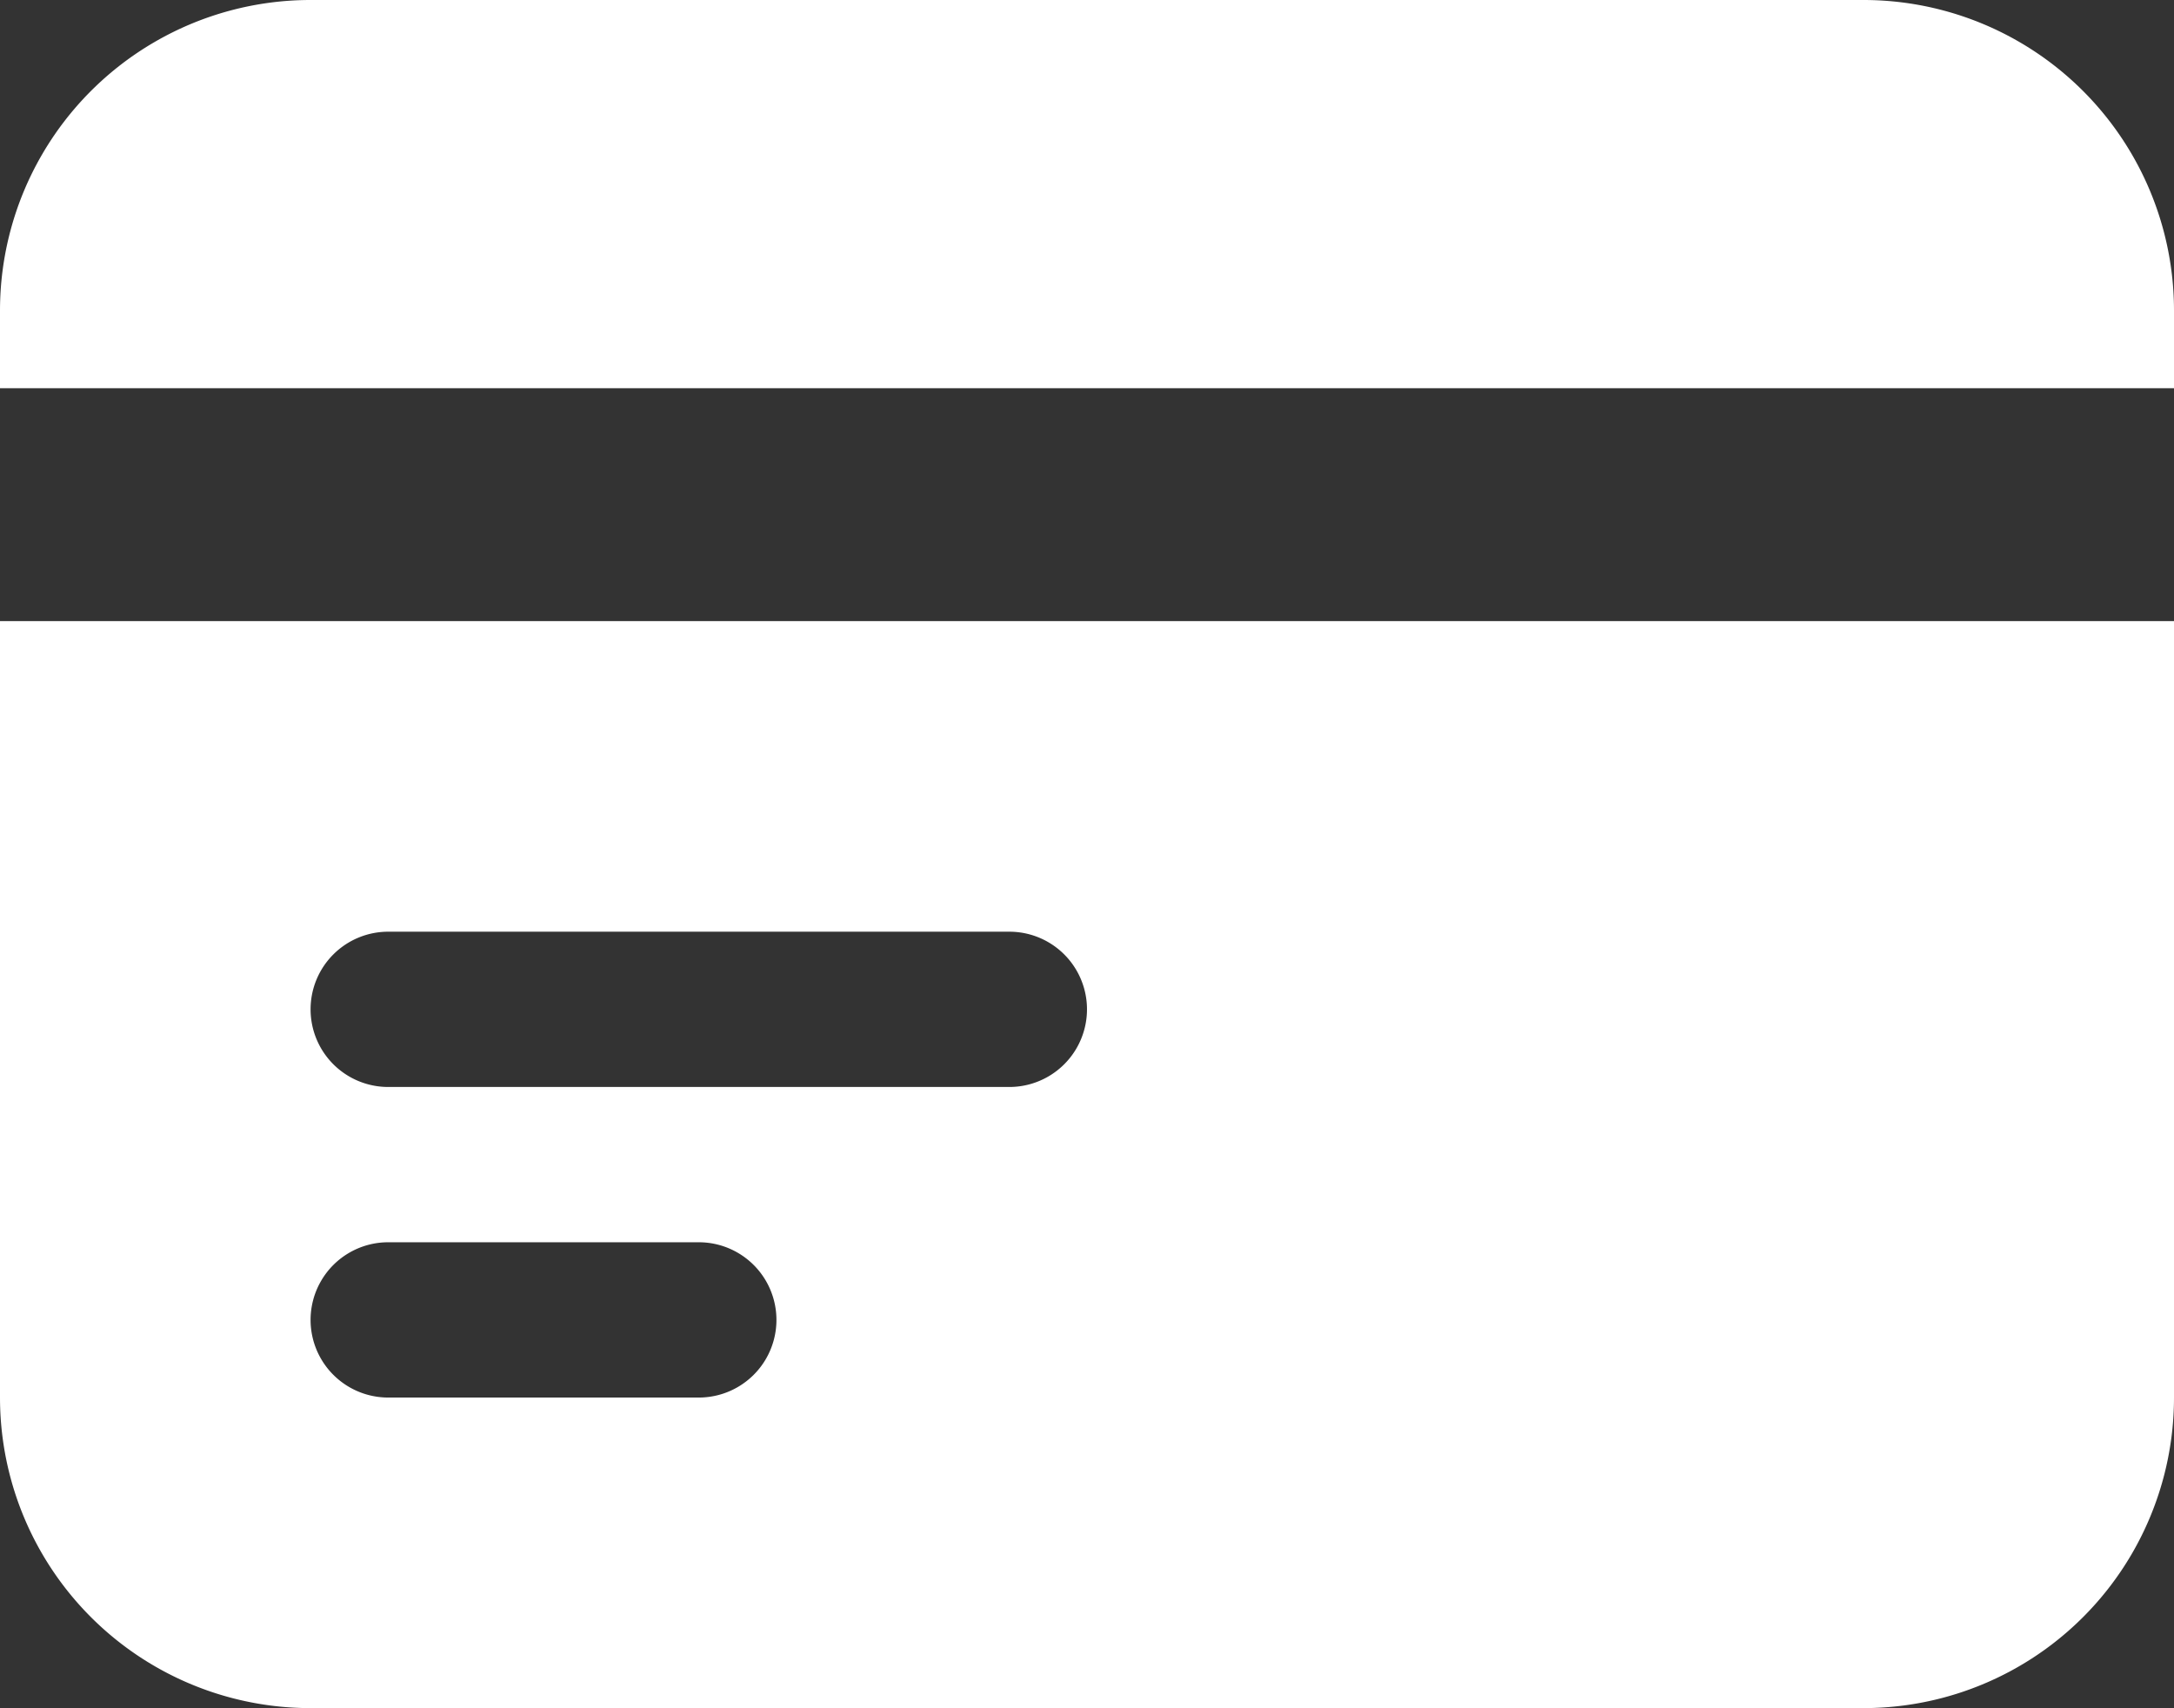
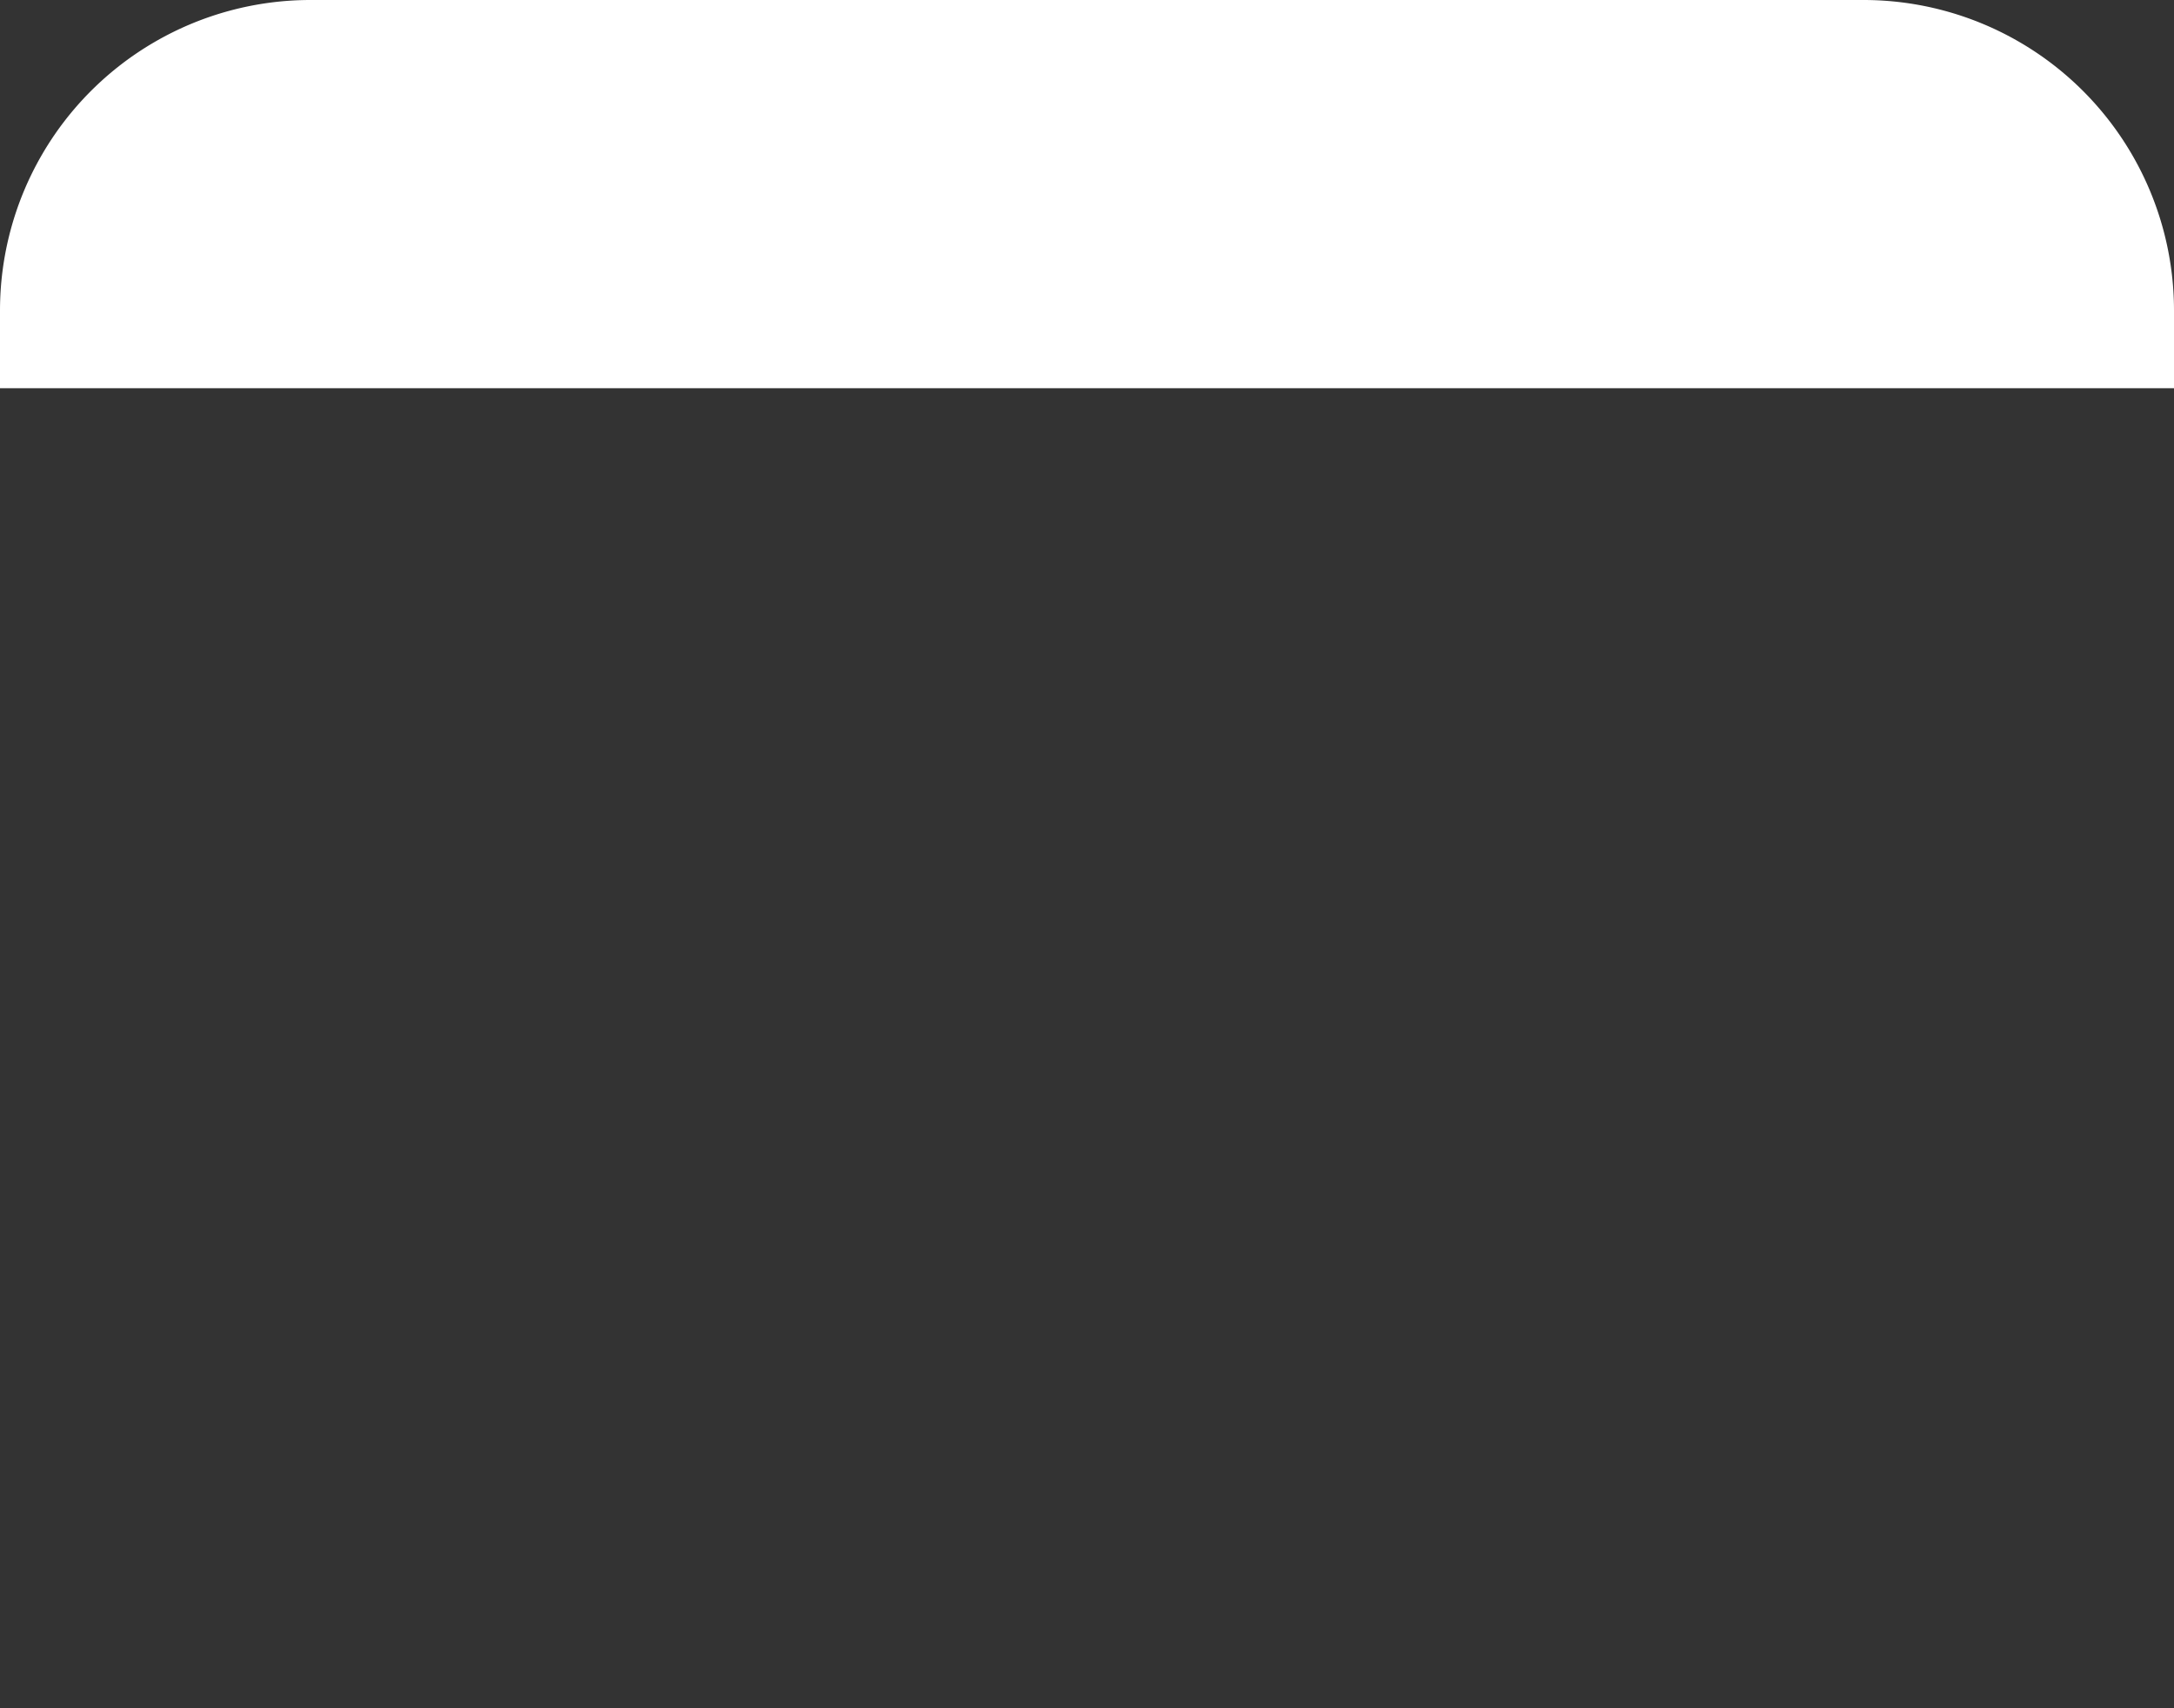
<svg xmlns="http://www.w3.org/2000/svg" id="Grupo_6124" data-name="Grupo 6124" width="62.221" height="48.883" viewBox="0 0 62.221 48.883">
  <rect x="0" y="0" width="62.221" height="48.883" fill="#333333" stroke="none" />
  <path id="Trazado_5579" data-name="Trazado 5579" d="M10.389,3.75A8.888,8.888,0,0,0,1.5,12.638V14.86H63.721V12.638A8.888,8.888,0,0,0,54.832,3.75Z" transform="translate(-1.5 -3.75)" fill="#fff" />
-   <path id="Trazado_5580" data-name="Trazado 5580" d="M63.721,9.75H1.5V31.97a8.888,8.888,0,0,0,8.889,8.888H54.832a8.888,8.888,0,0,0,8.889-8.888ZM10.389,20.86a2.222,2.222,0,0,1,2.222-2.222H30.388a2.222,2.222,0,1,1,0,4.444H12.611A2.222,2.222,0,0,1,10.389,20.86Zm2.222,6.666a2.222,2.222,0,1,0,0,4.444H21.5a2.222,2.222,0,1,0,0-4.444Z" transform="translate(-1.5 8.026)" fill="#fff" fill-rule="evenodd" />
</svg>